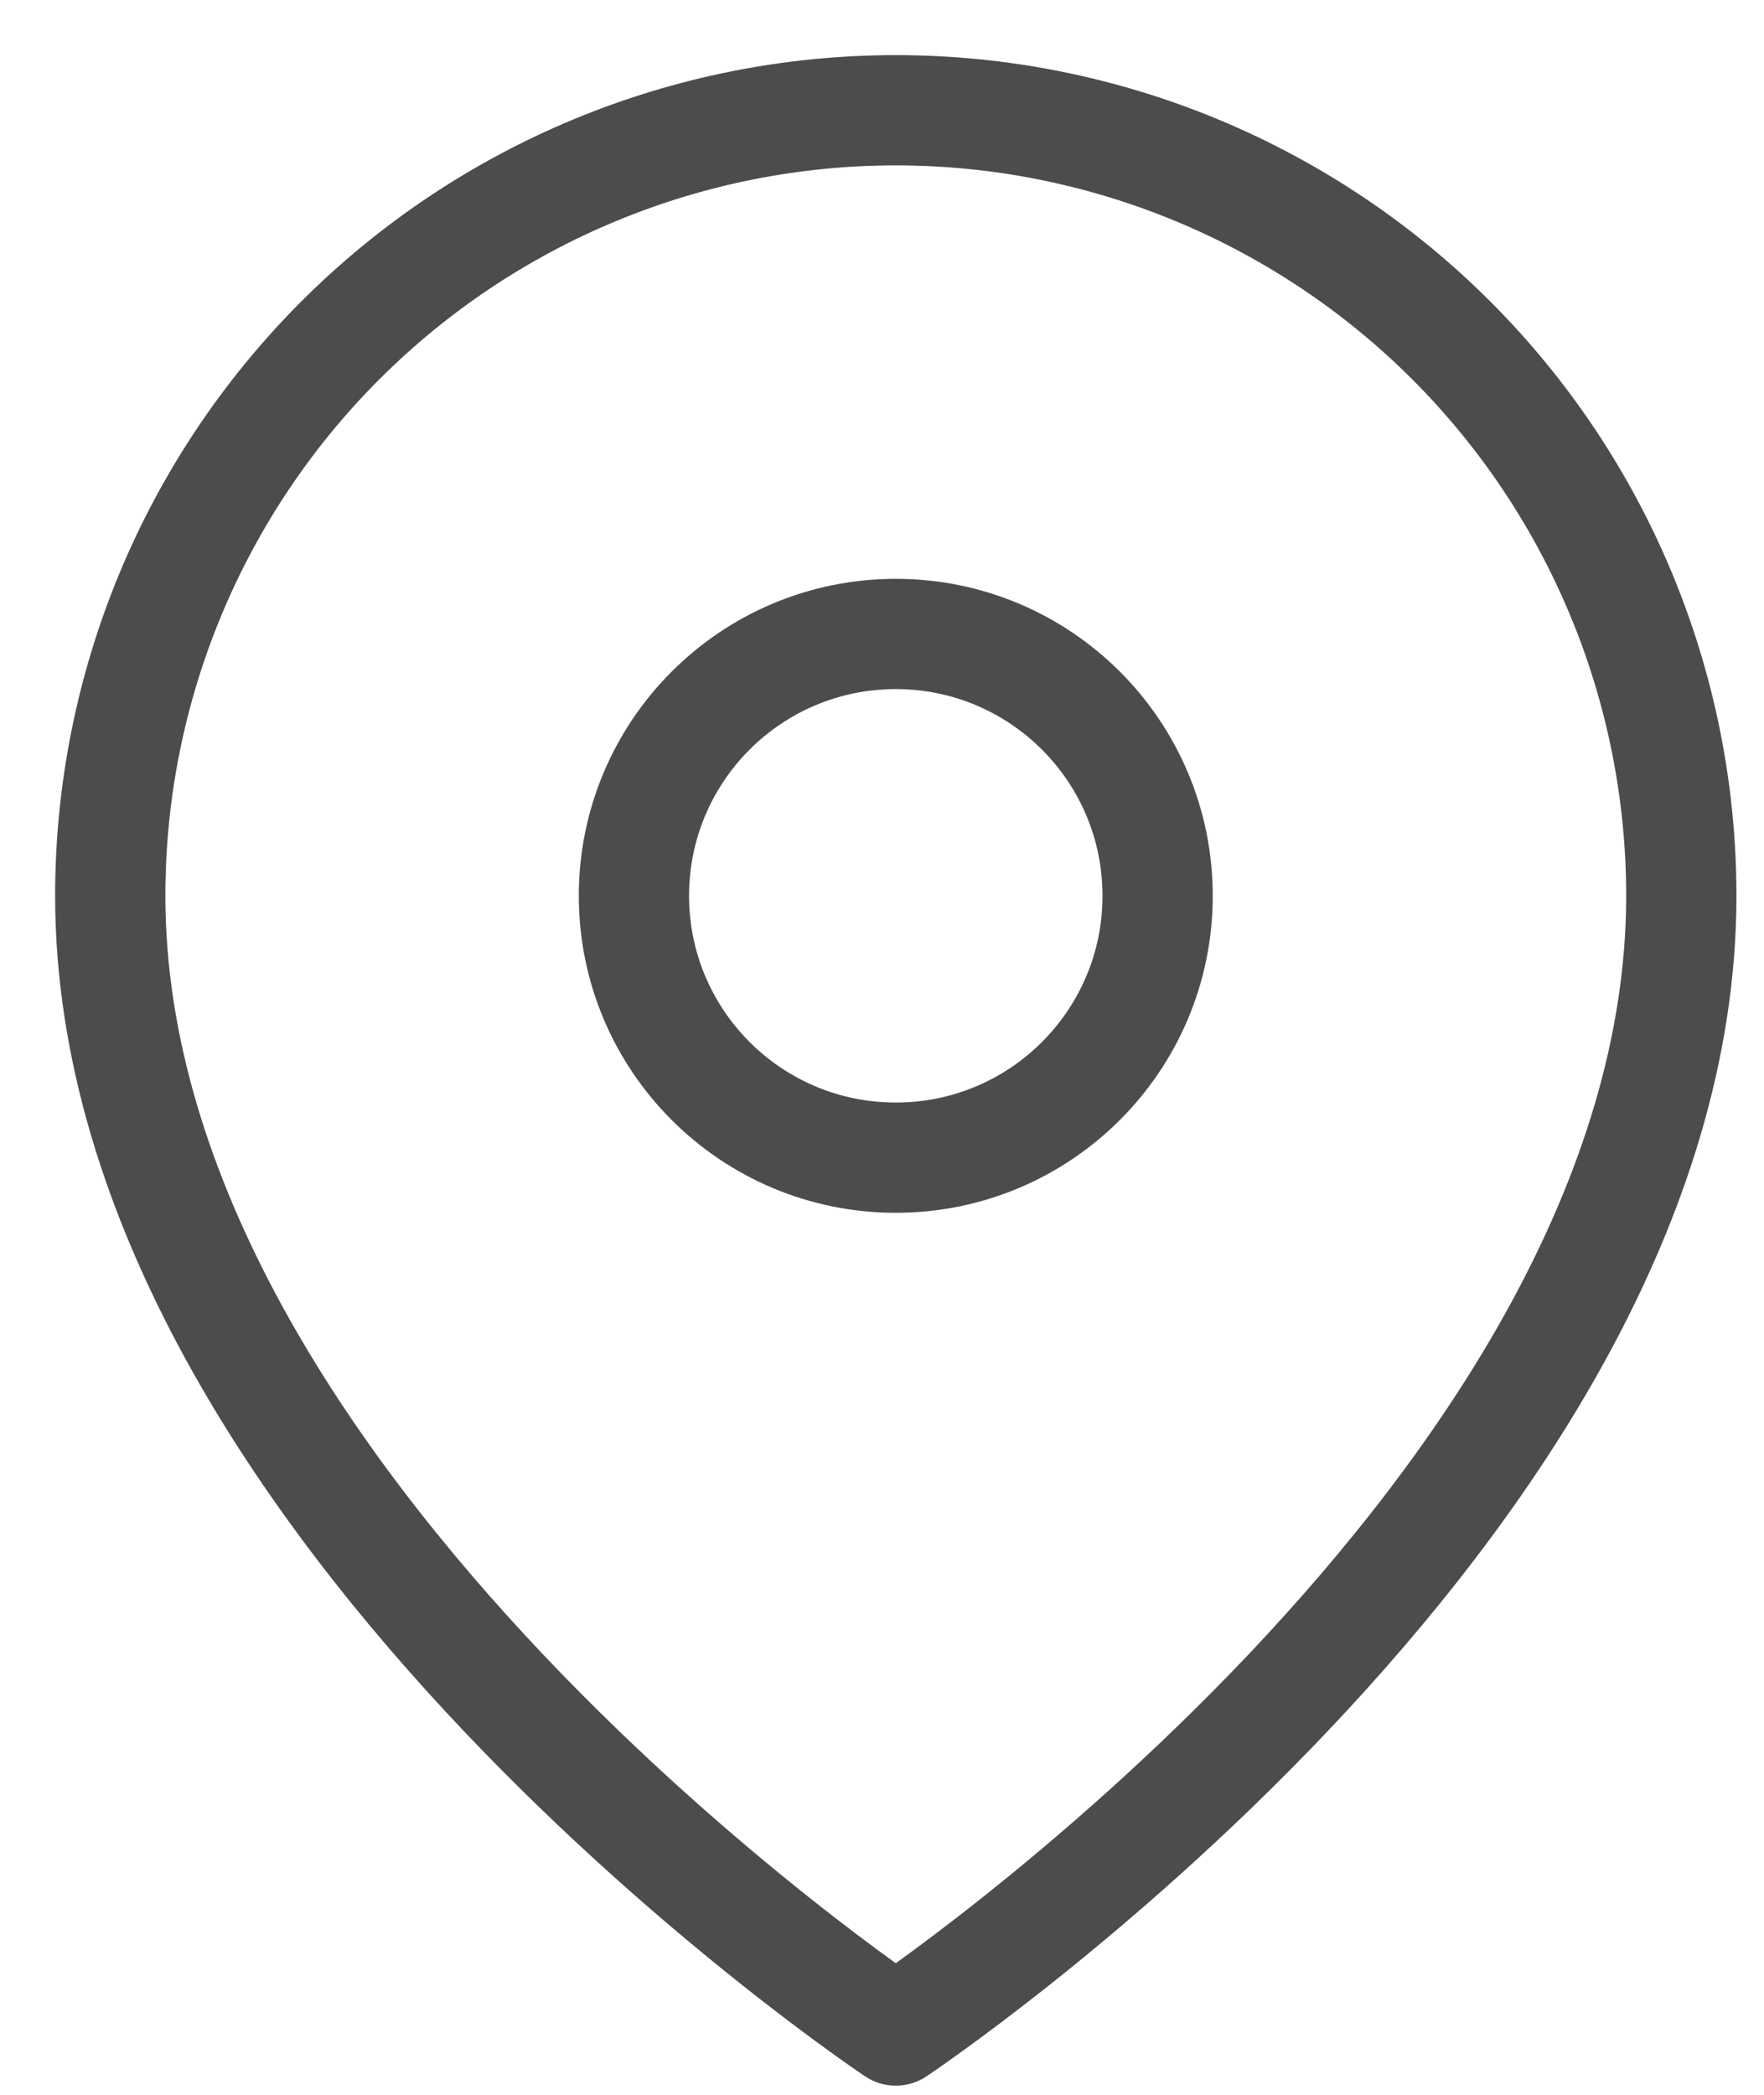
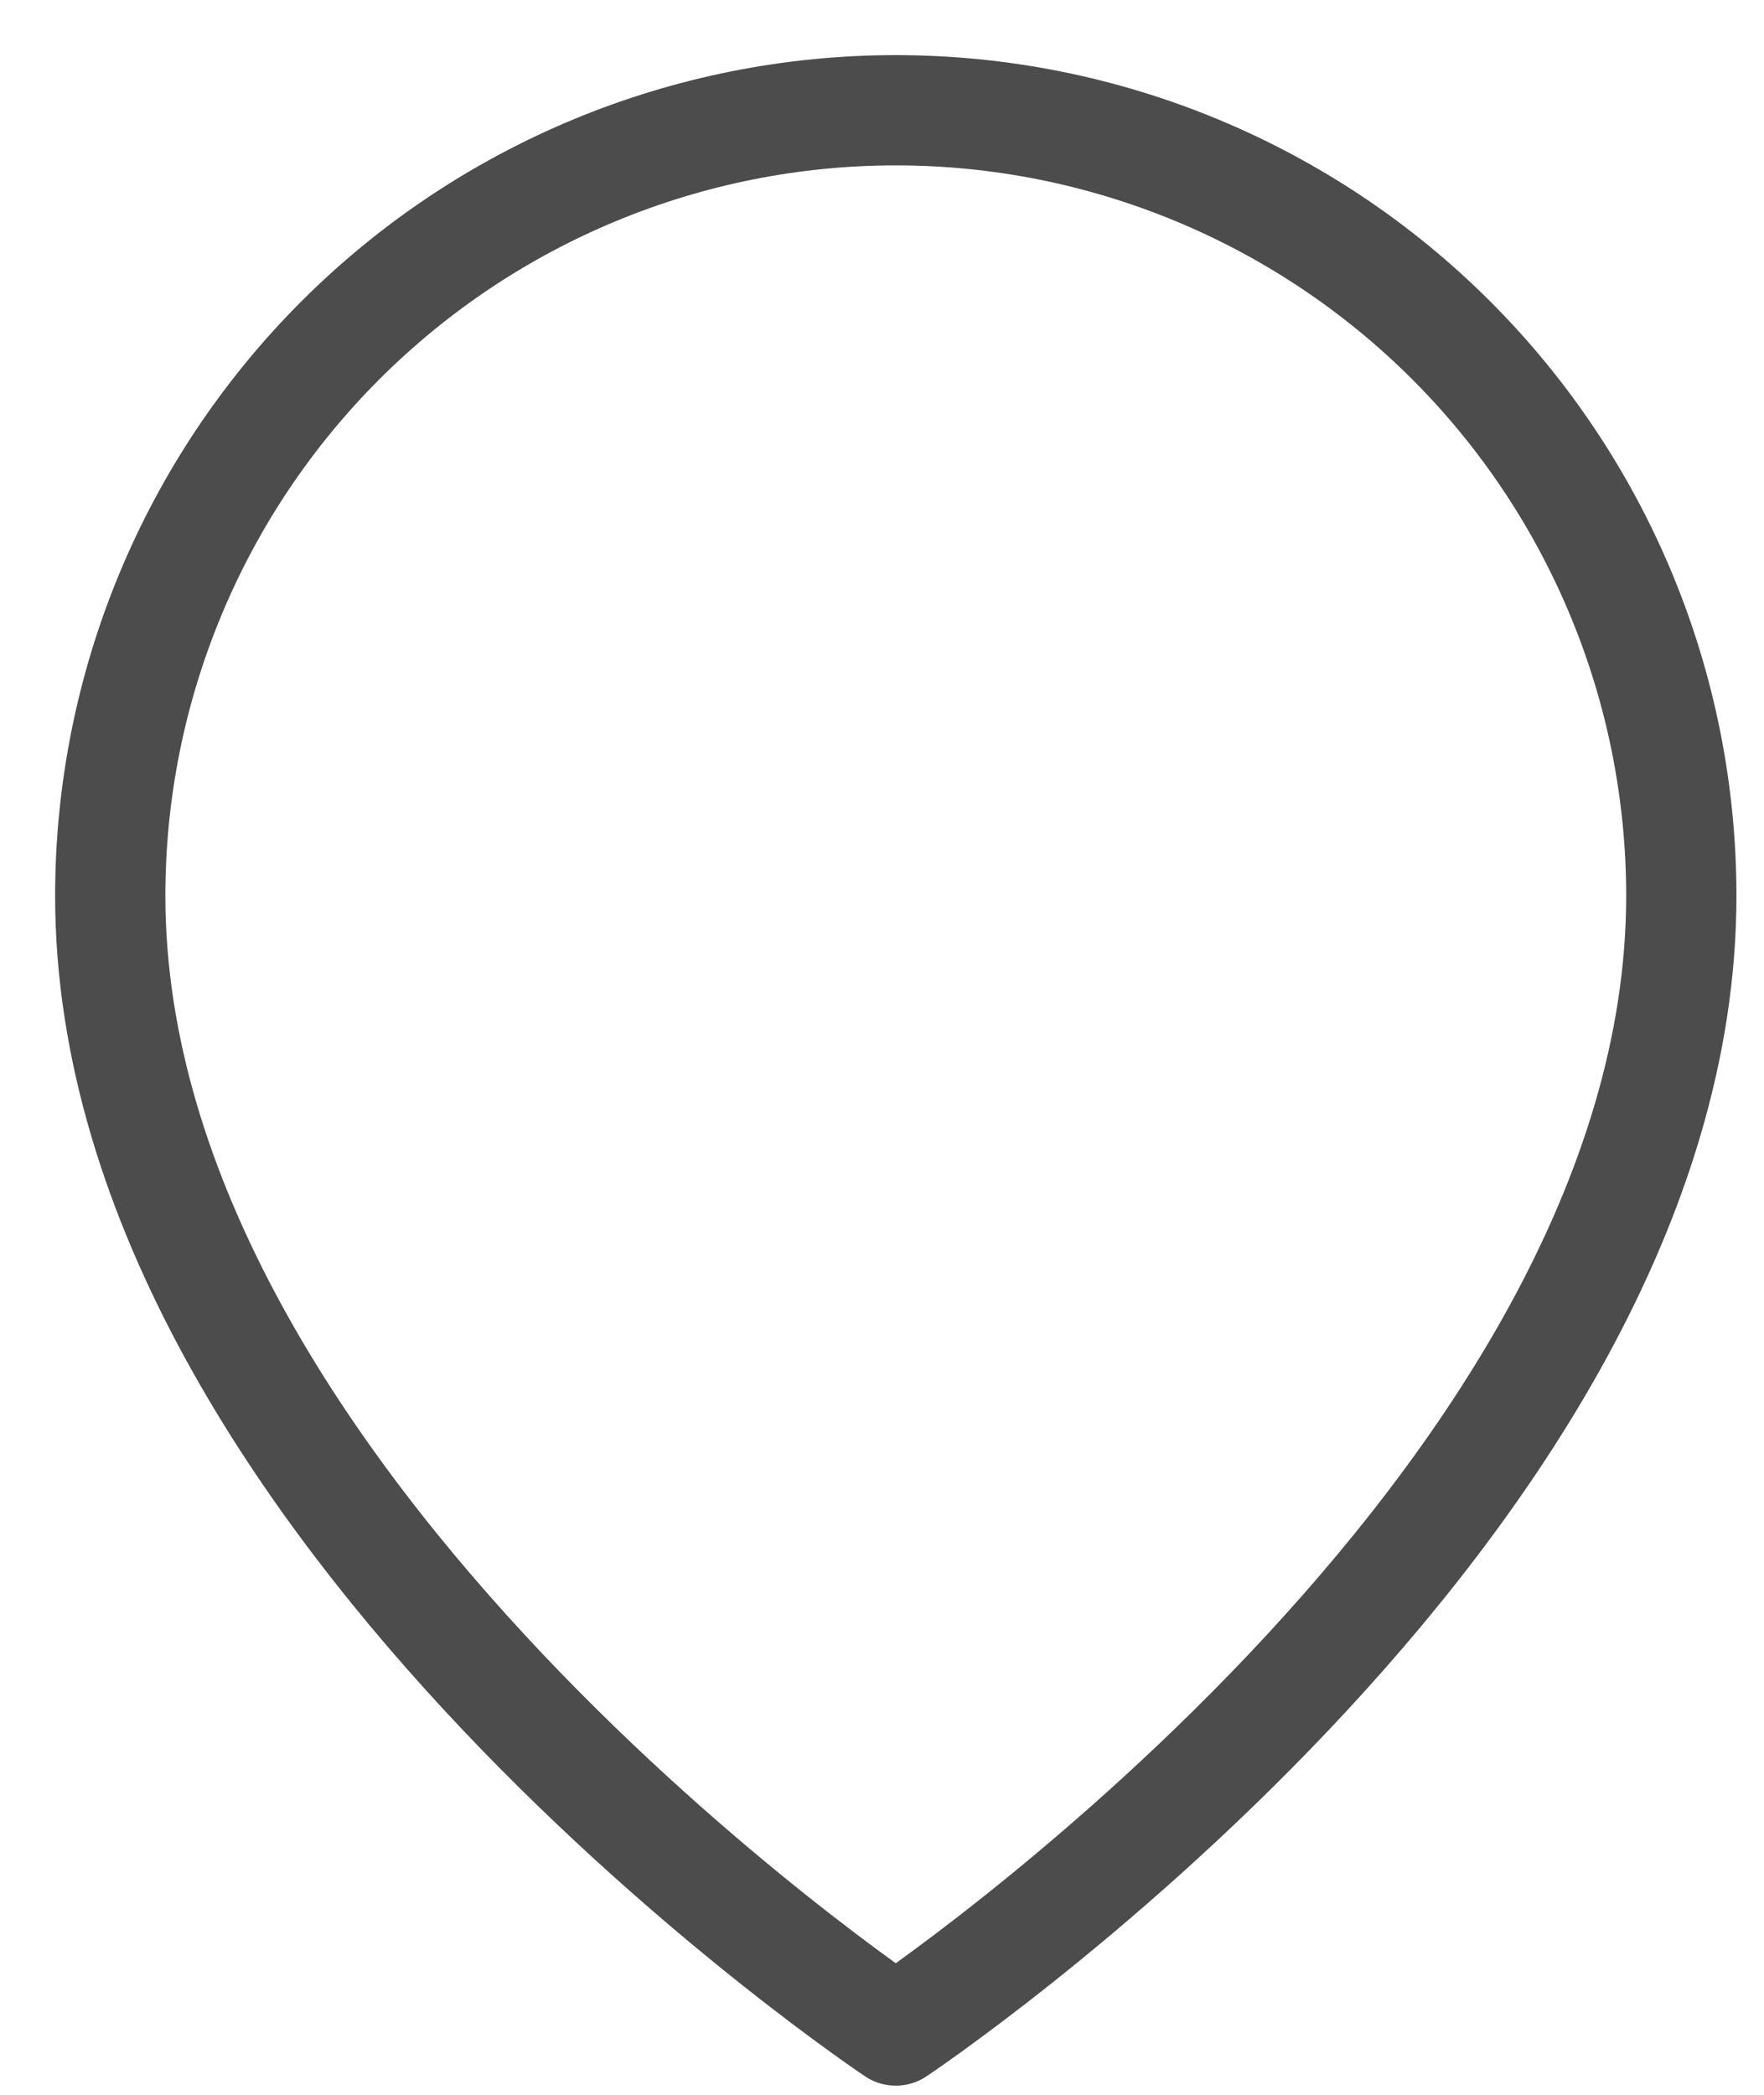
<svg xmlns="http://www.w3.org/2000/svg" width="16" height="19" viewBox="0 0 16 19" fill="none">
  <path d="M15.25 8.125C15.25 13.667 8.125 18.417 8.125 18.417C8.125 18.417 1 13.667 1 8.125C1 6.235 1.751 4.423 3.087 3.087C4.423 1.751 6.235 1 8.125 1C10.015 1 11.827 1.751 13.163 3.087C14.499 4.423 15.25 6.235 15.25 8.125Z" stroke="#4C4C4C" stroke-linecap="round" stroke-linejoin="round" />
-   <path d="M8.125 10.5C9.437 10.5 10.5 9.437 10.5 8.125C10.5 6.813 9.437 5.75 8.125 5.75C6.813 5.75 5.75 6.813 5.75 8.125C5.75 9.437 6.813 10.5 8.125 10.5Z" stroke="#4C4C4C" stroke-linecap="round" stroke-linejoin="round" />
</svg>